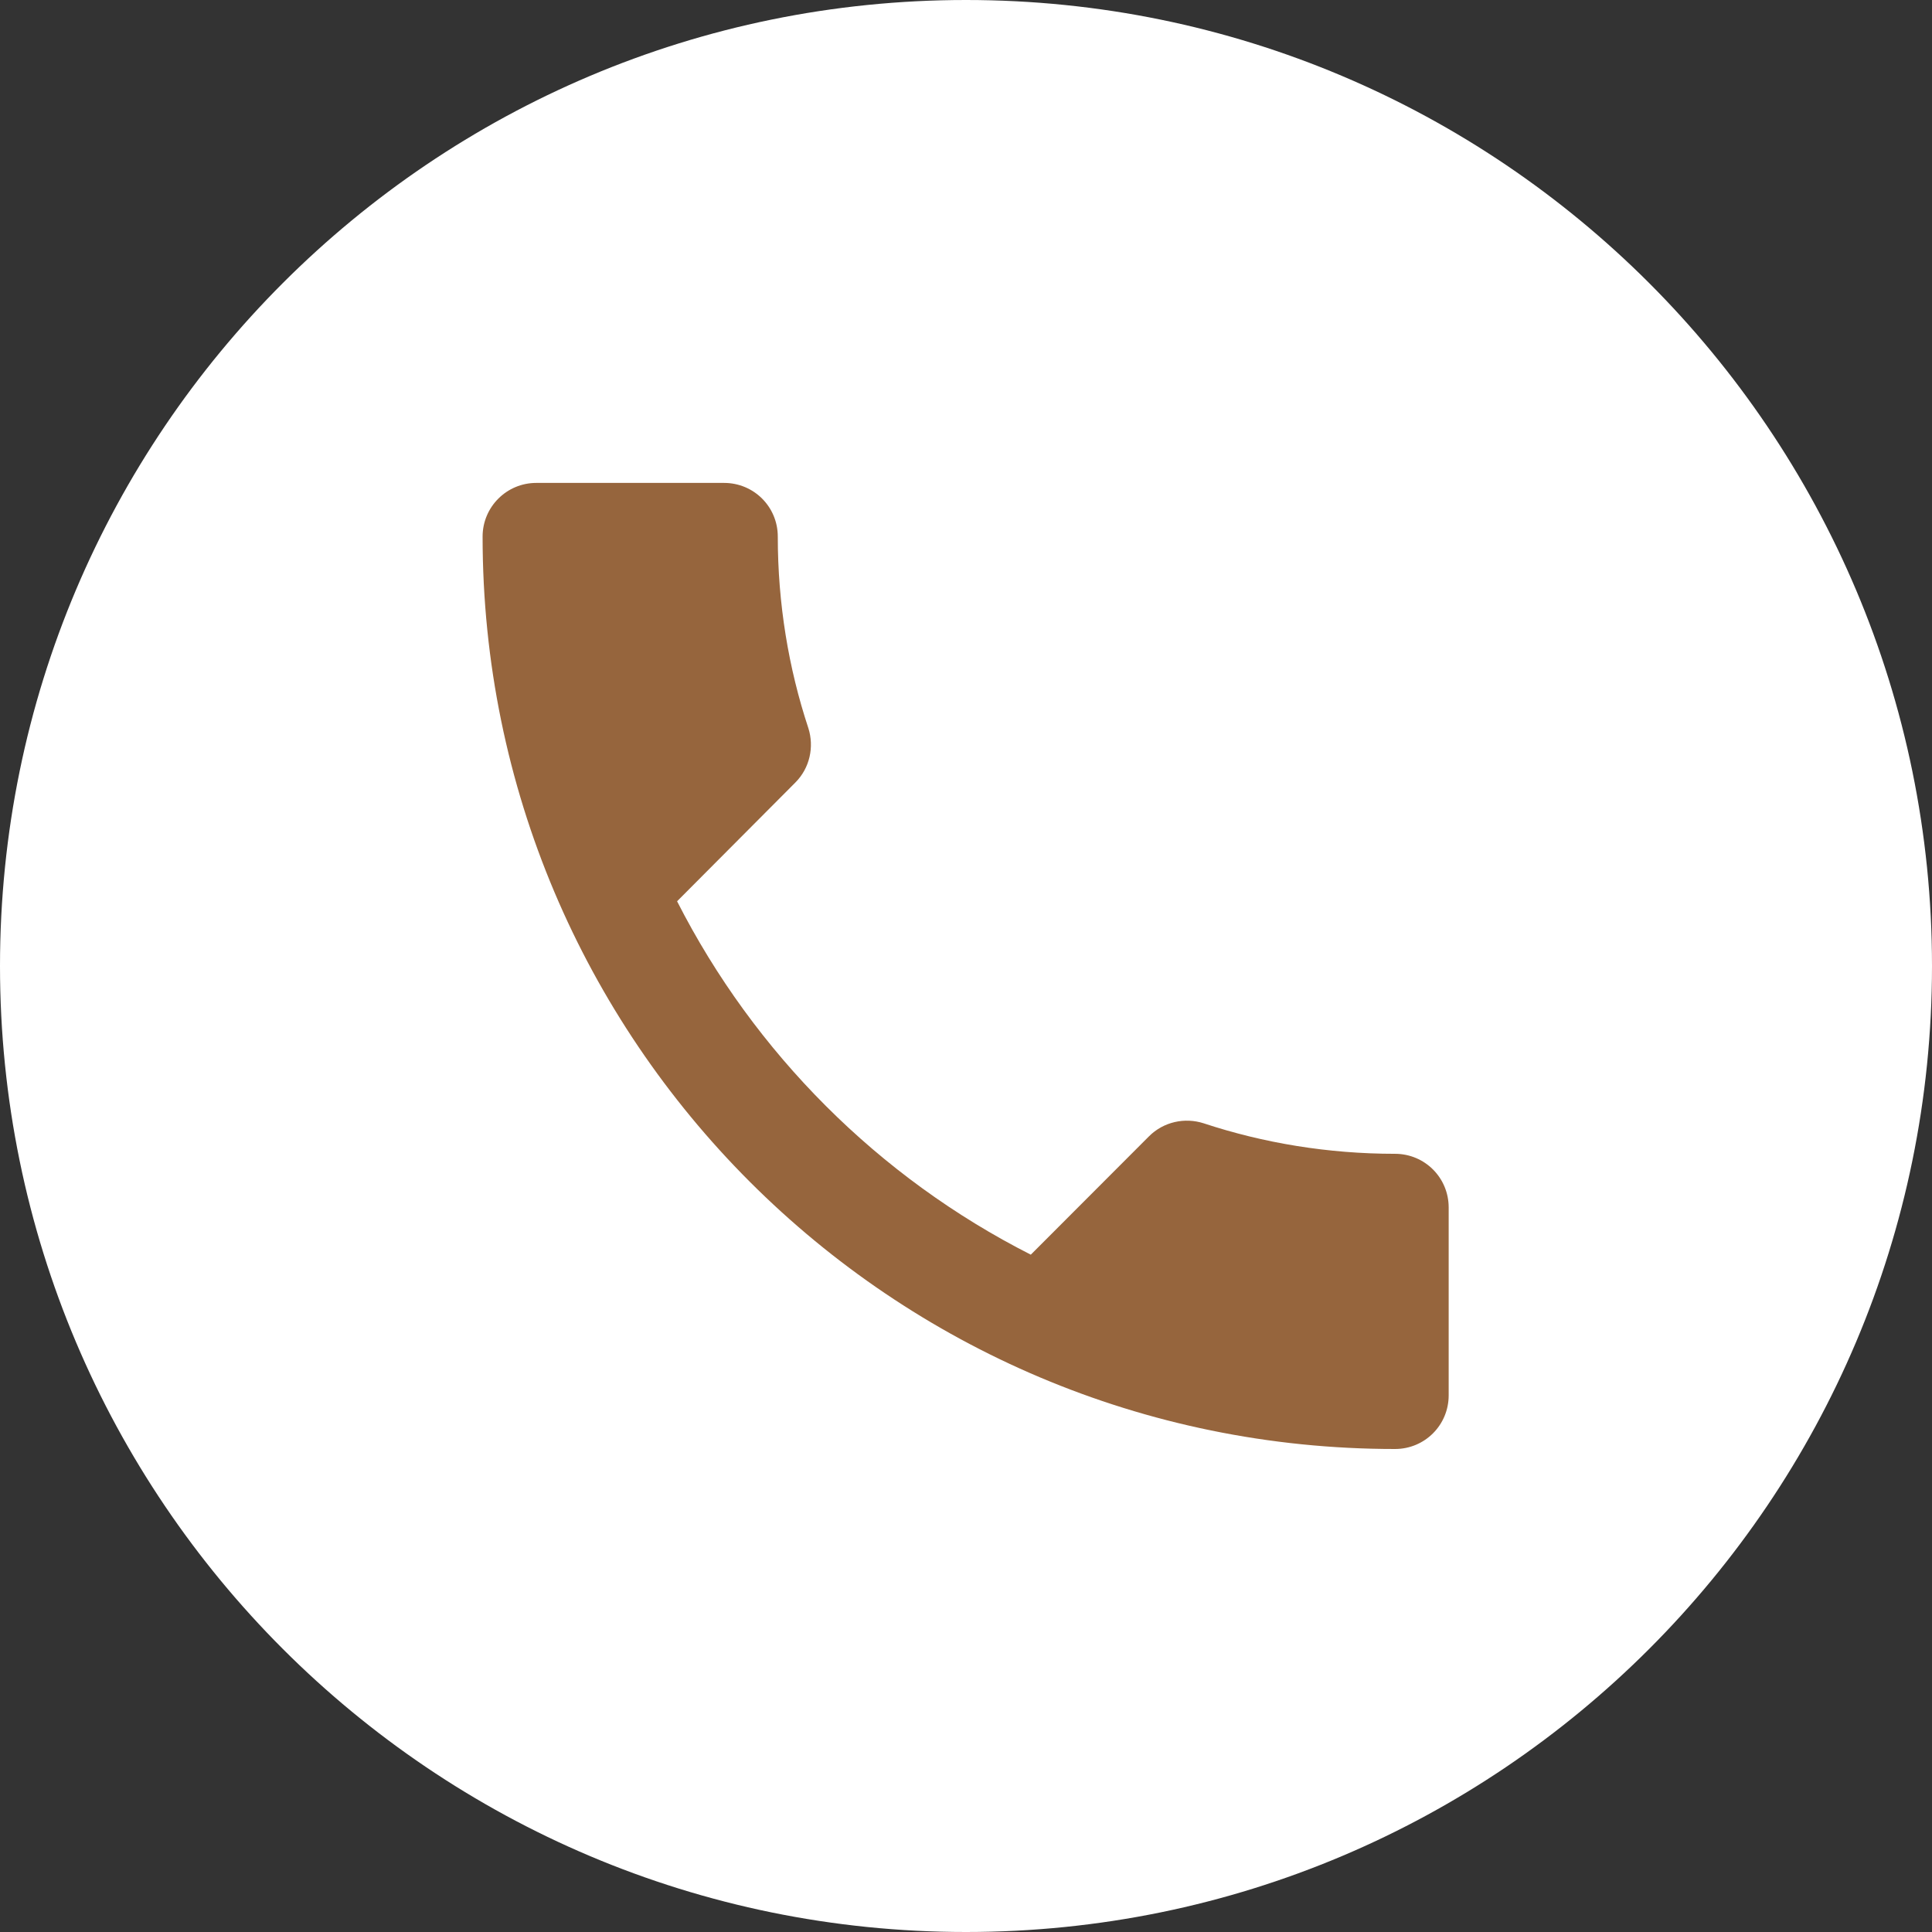
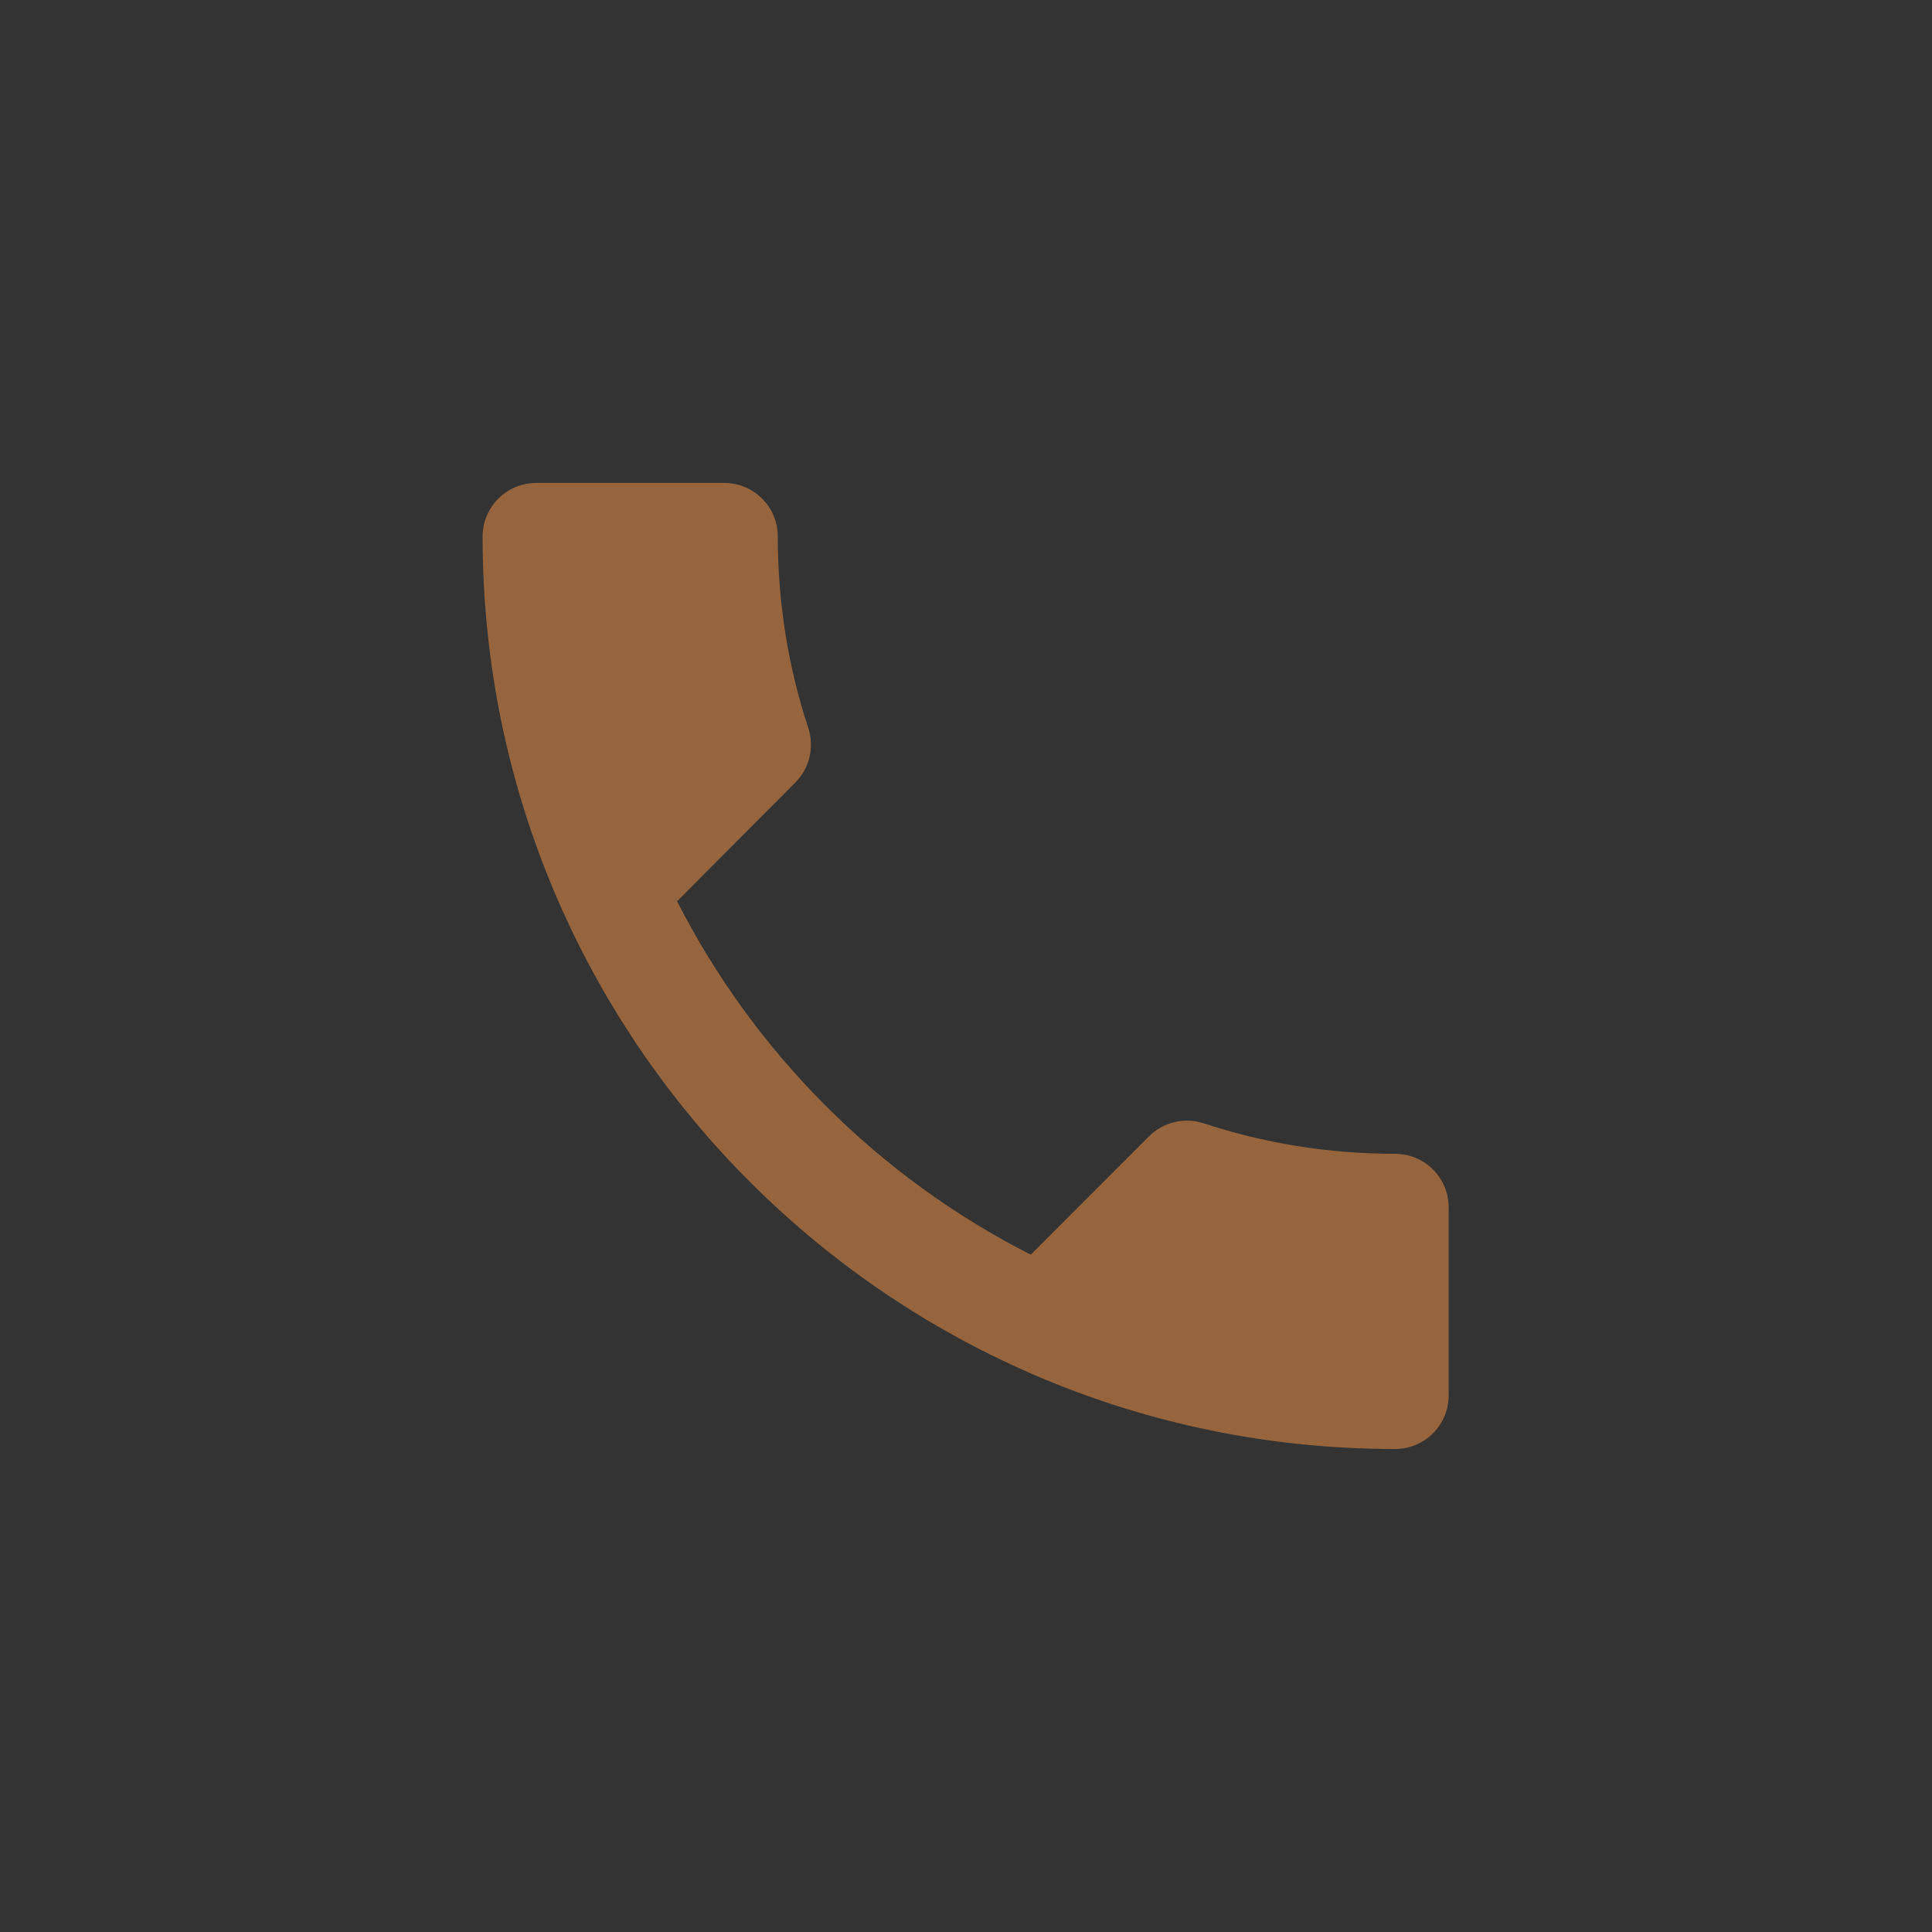
<svg xmlns="http://www.w3.org/2000/svg" width="24" height="24" viewBox="0 0 24 24" fill="none">
  <rect x="0" y="0" width="24" height="24" fill="#333333" stroke="none" />
-   <path d="M0 12C0 5.373 5.373 0 12 0V0C18.627 0 24 5.373 24 12V12C24 18.627 18.627 24 12 24V24C5.373 24 0 18.627 0 12V12Z" fill="white" />
  <path d="M8.411 11.196C9.372 13.083 10.915 14.627 12.805 15.586L14.272 14.117C14.455 13.933 14.719 13.88 14.949 13.953C15.696 14.2 16.499 14.333 17.329 14.333C17.699 14.333 17.996 14.63 17.996 15V17.333C17.996 17.703 17.699 18 17.329 18C11.069 18 5.995 12.926 5.995 6.666C5.995 6.296 6.295 5.999 6.661 5.999H8.995C9.365 5.999 9.662 6.296 9.662 6.666C9.662 7.496 9.795 8.3 10.042 9.046C10.115 9.276 10.062 9.54 9.878 9.723L8.411 11.196Z" fill="#96653D" />
</svg>